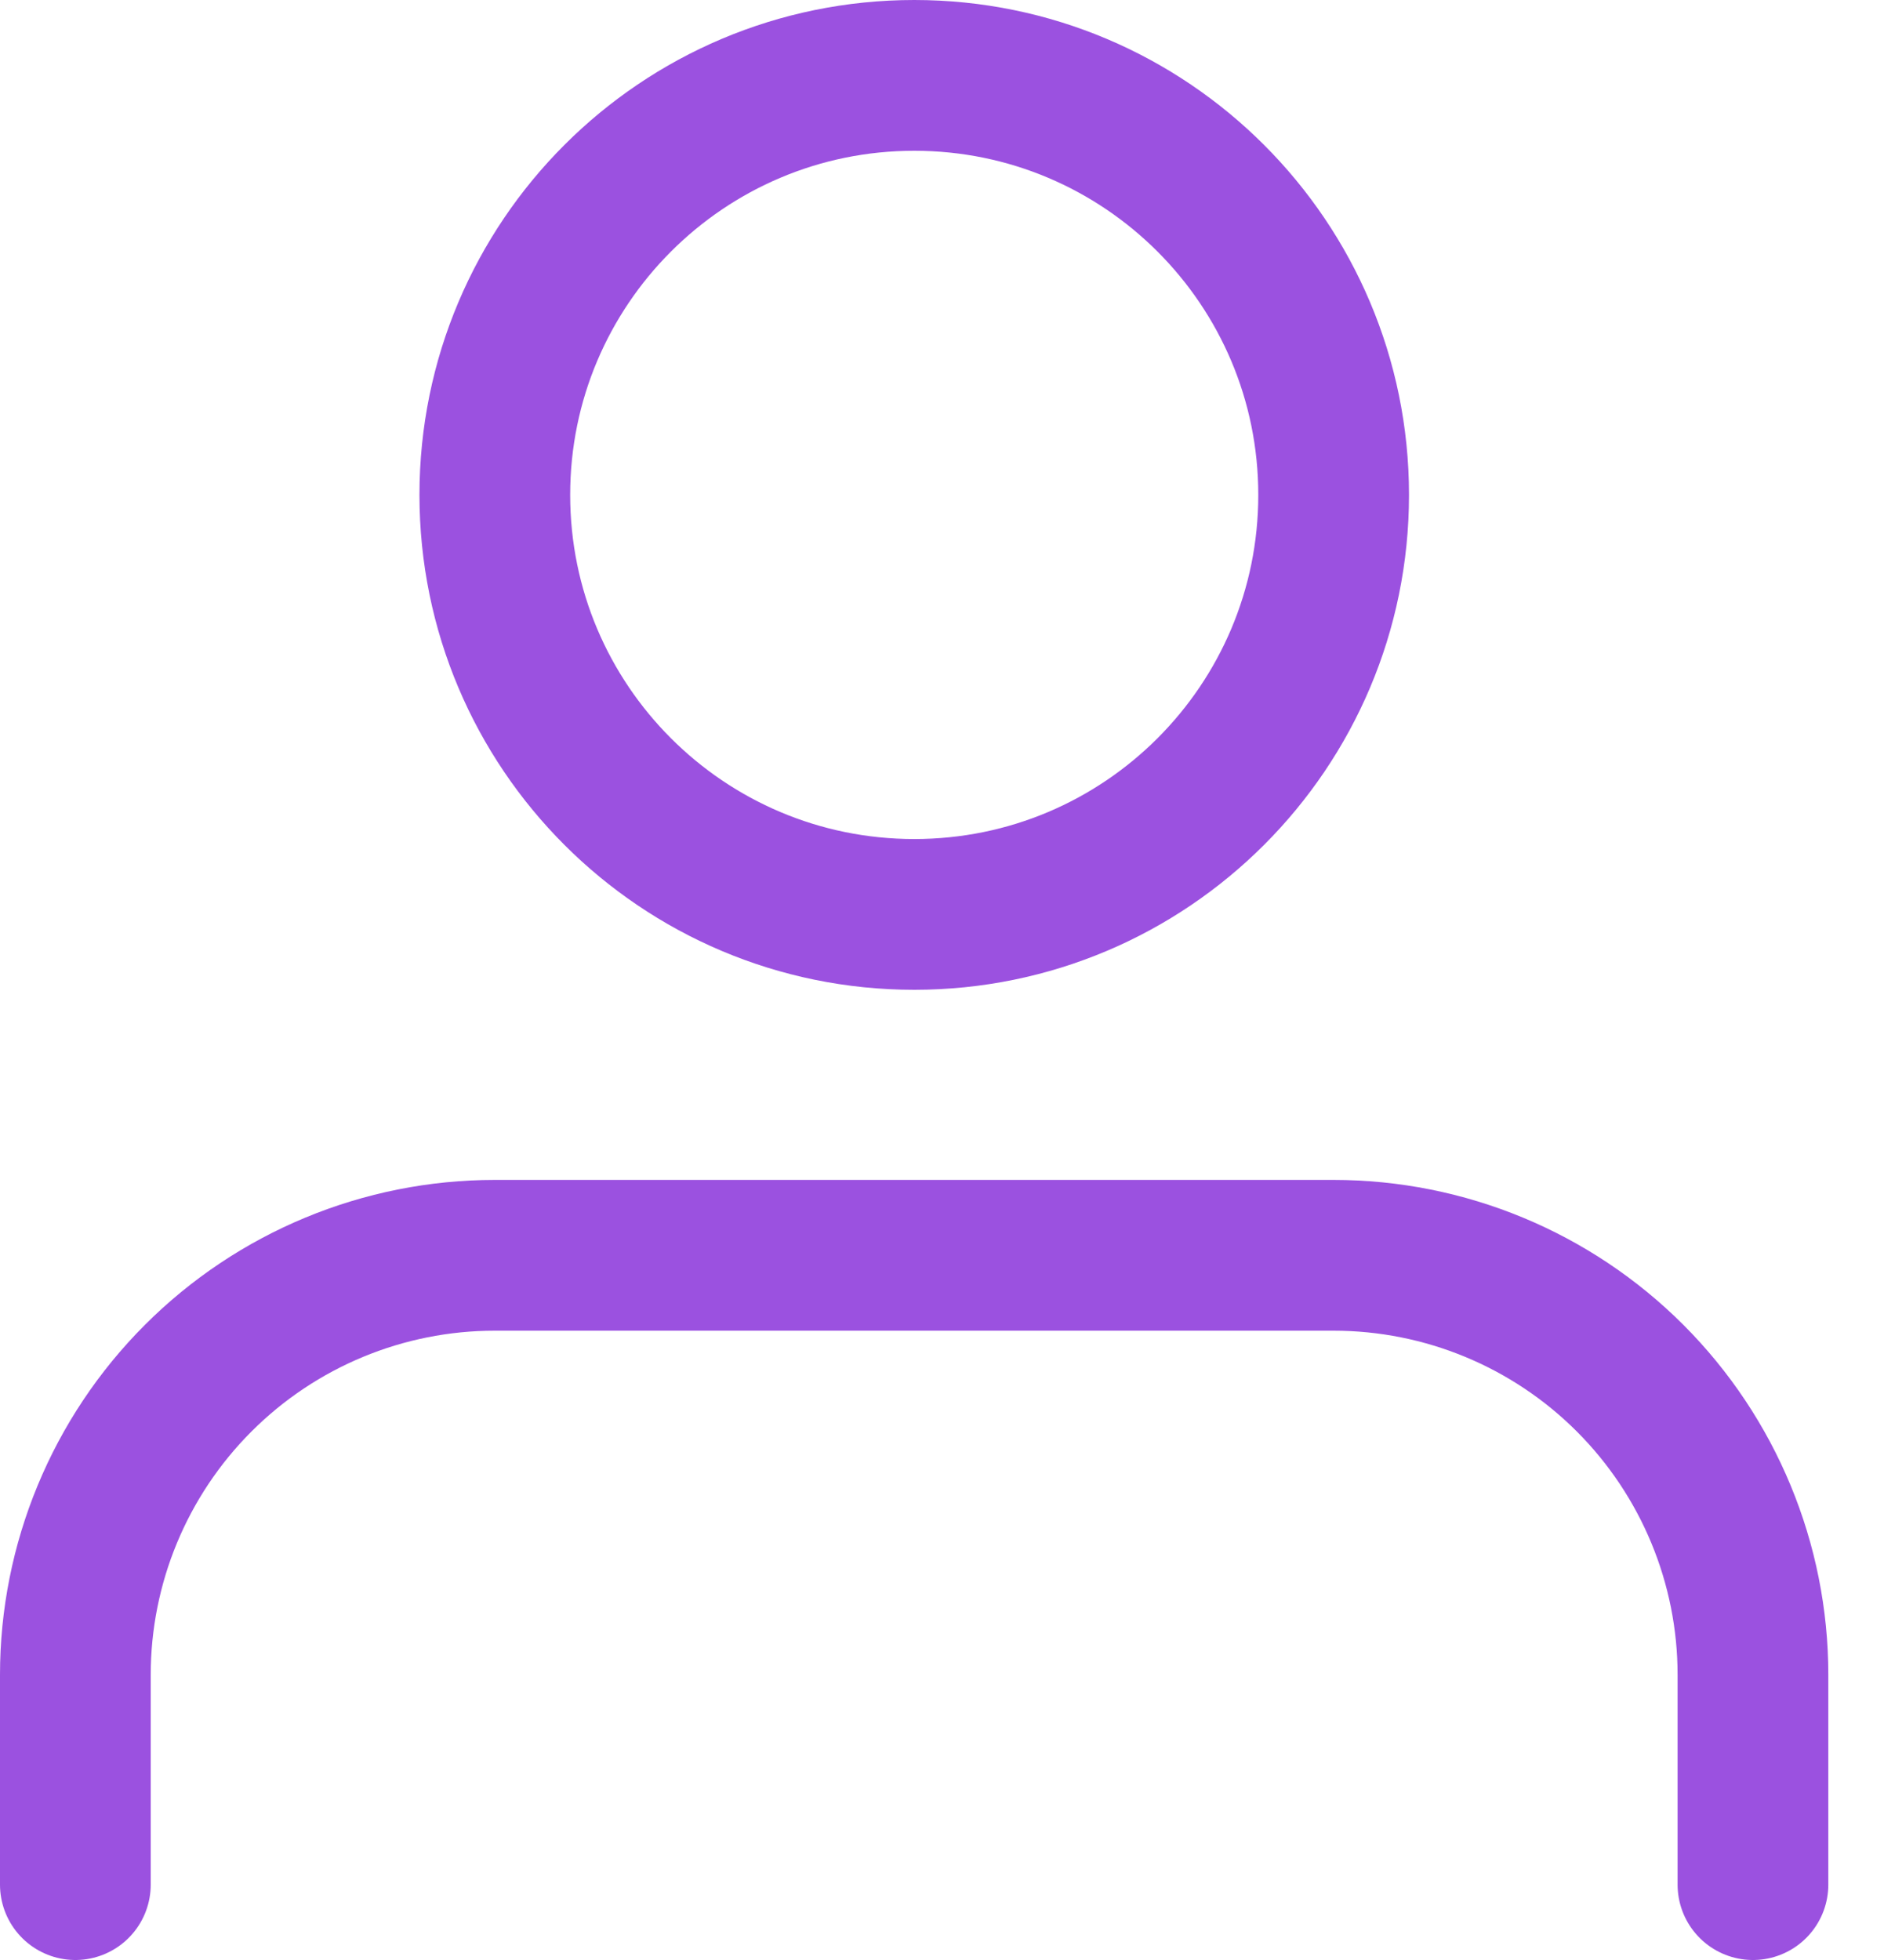
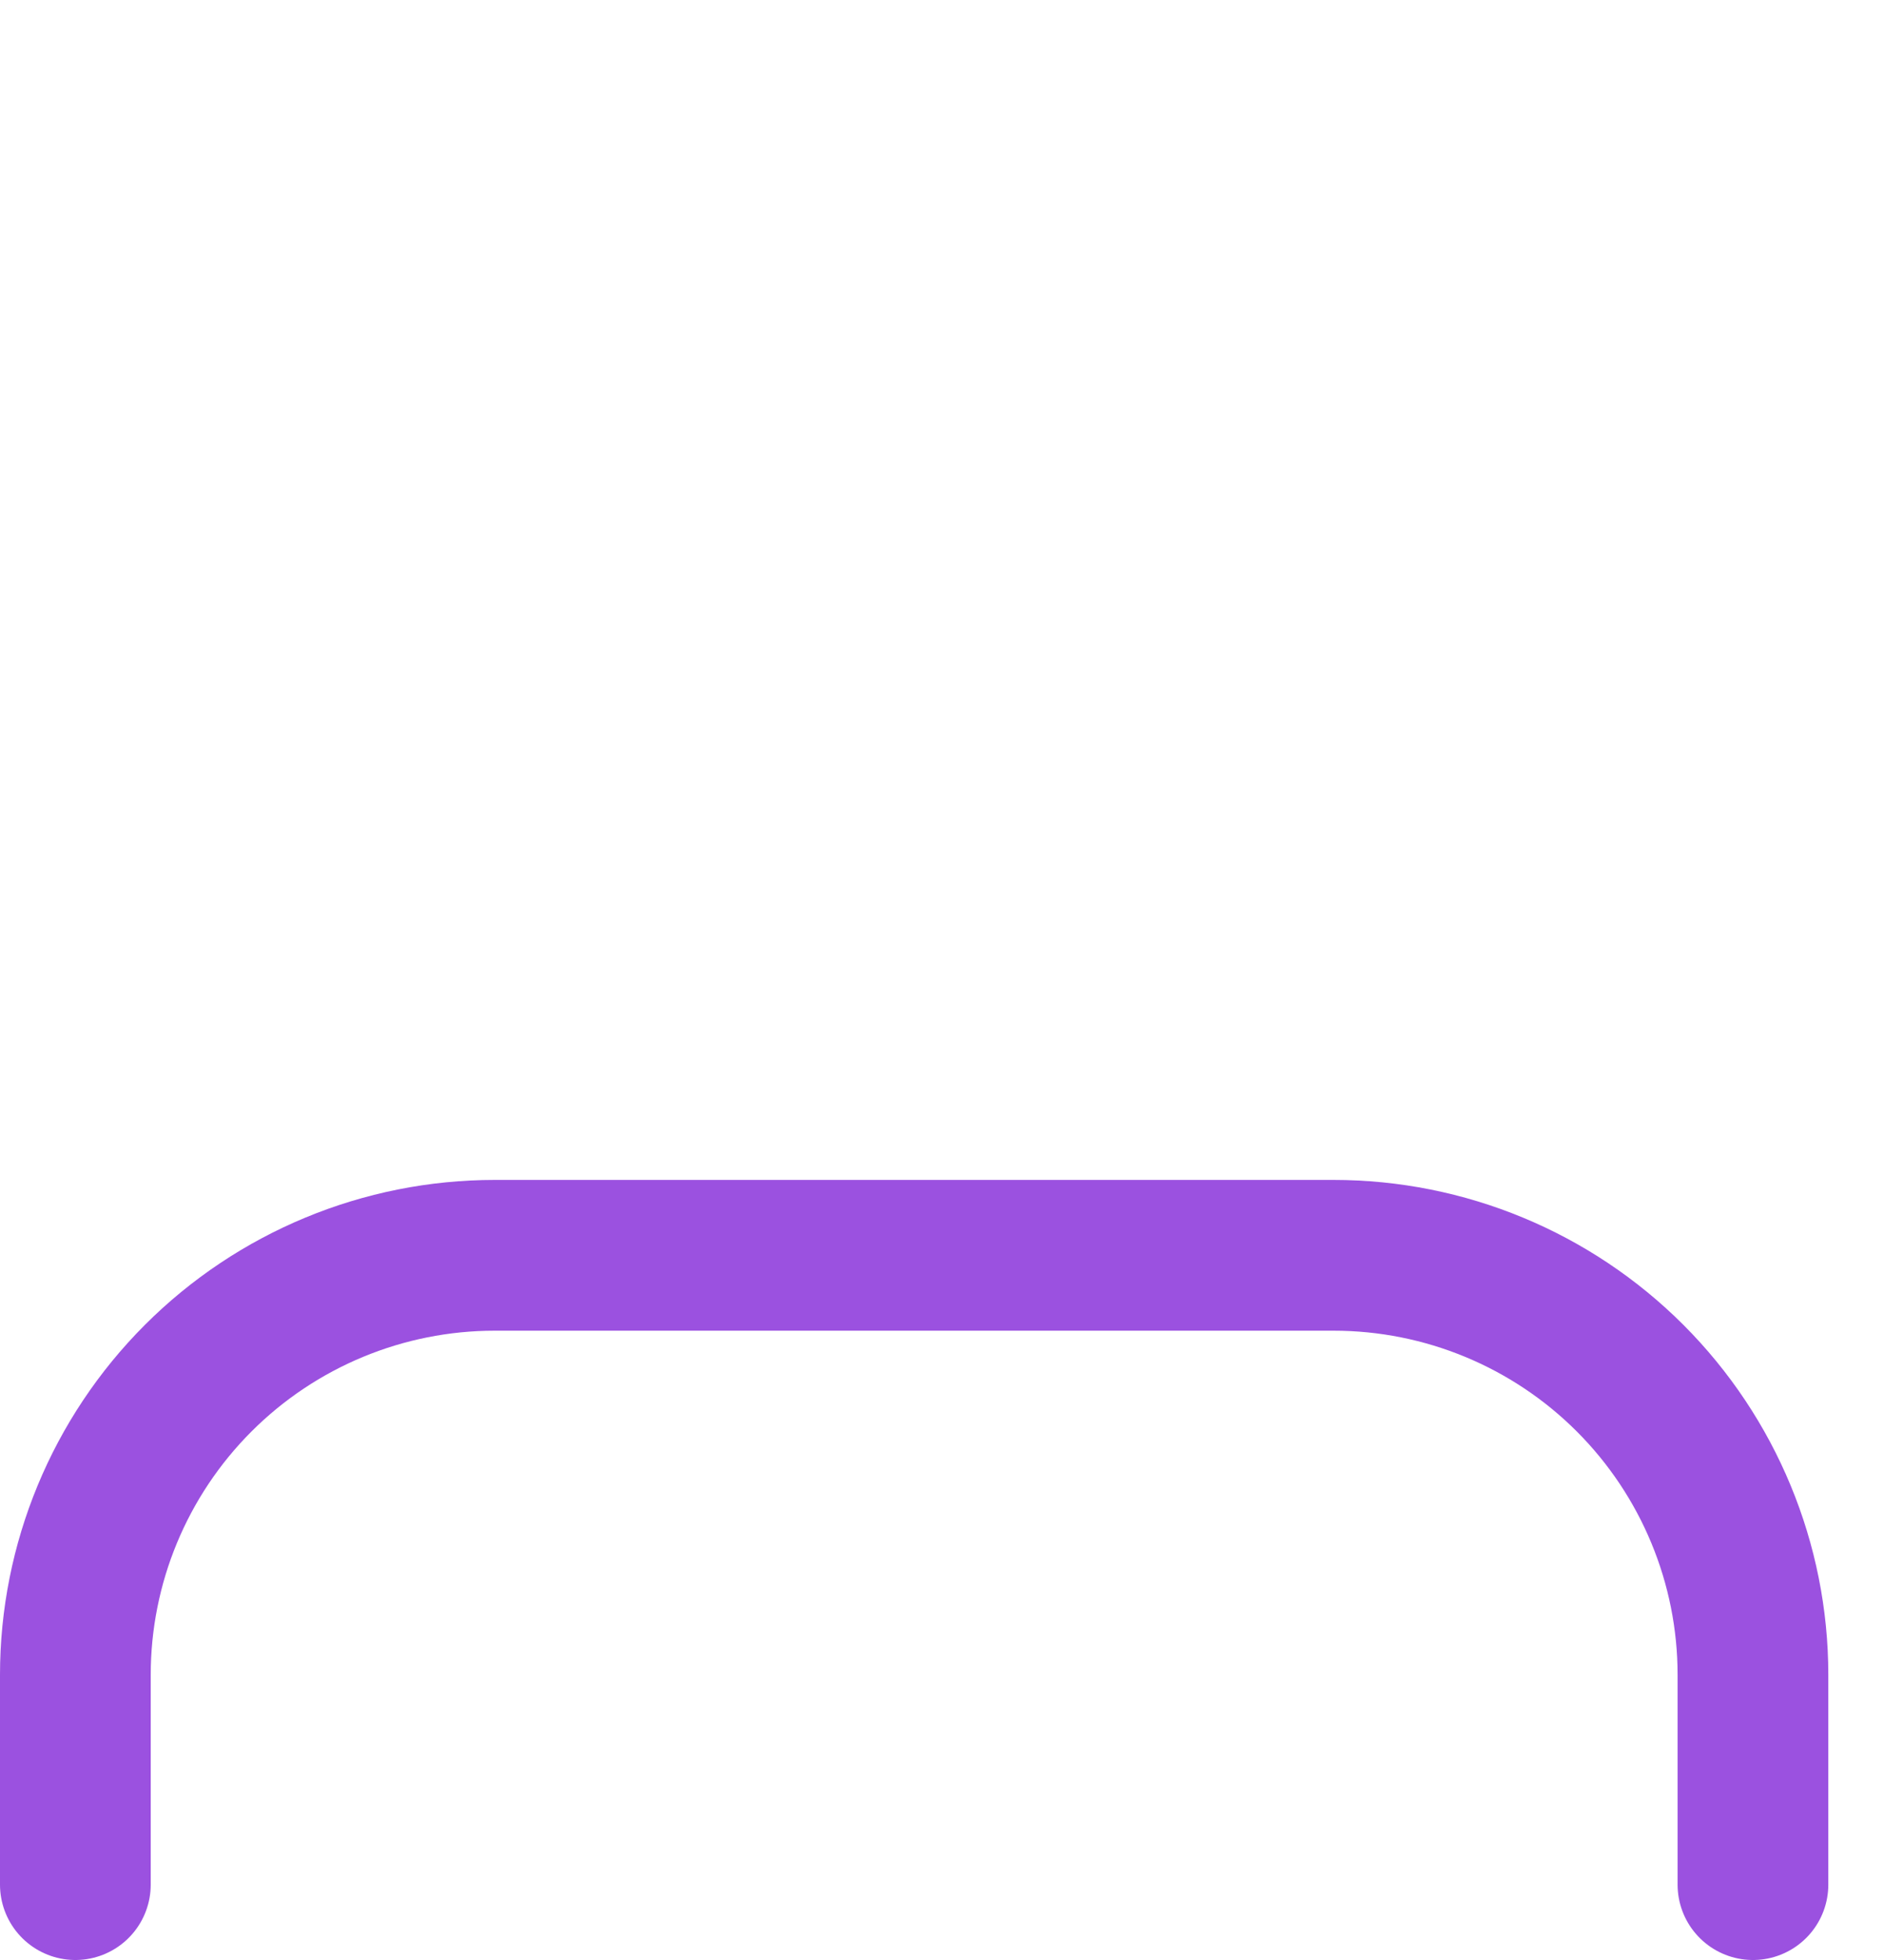
<svg xmlns="http://www.w3.org/2000/svg" width="25" height="26" viewBox="0 0 25 26" fill="none">
  <path d="M23.261 25V22.217C23.261 20.741 22.674 19.326 21.631 18.282C20.587 17.238 19.172 16.652 17.696 16.652H6.565C5.089 16.652 3.674 17.238 2.63 18.282C1.586 19.326 1 20.741 1 22.217V25" stroke="#9B51E0" stroke-width="2" stroke-linecap="round" stroke-linejoin="round" />
-   <path d="M12.132 12.13C15.205 12.13 17.697 9.639 17.697 6.565C17.697 3.492 15.205 1 12.132 1C9.058 1 6.566 3.492 6.566 6.565C6.566 9.639 9.058 12.13 12.132 12.13Z" stroke="#9B51E0" stroke-width="2" stroke-linecap="round" stroke-linejoin="round" />
</svg>